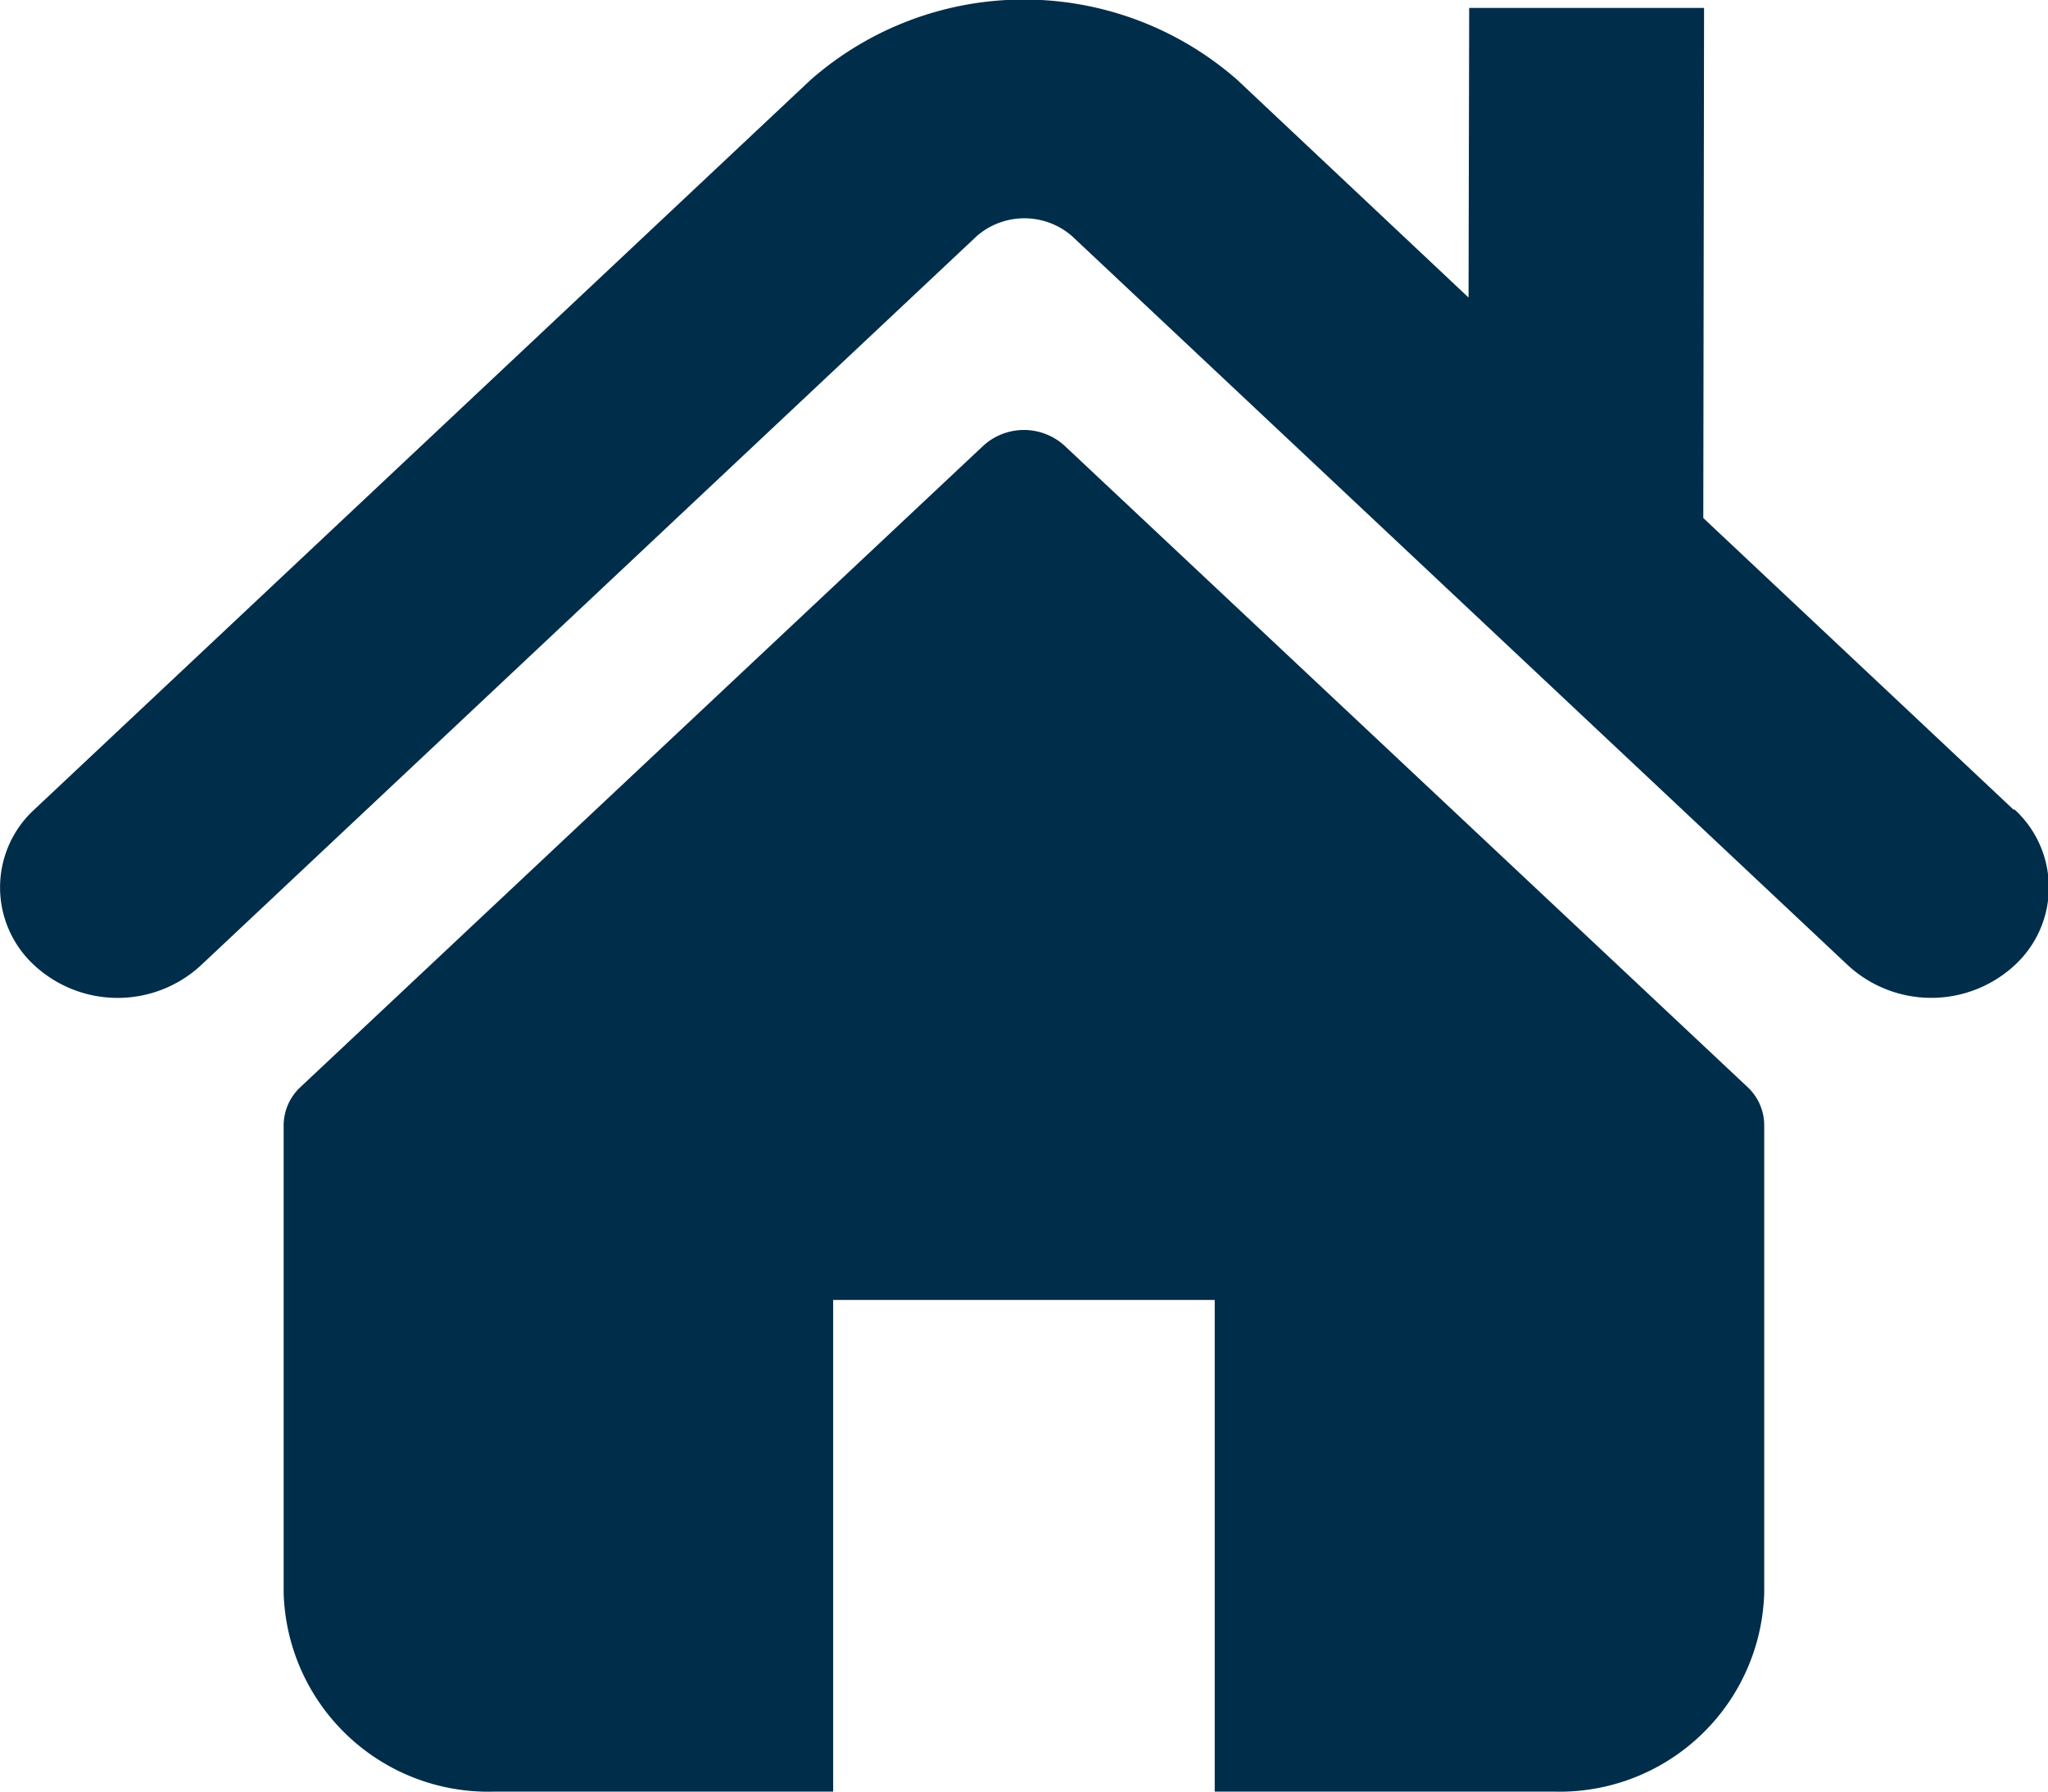
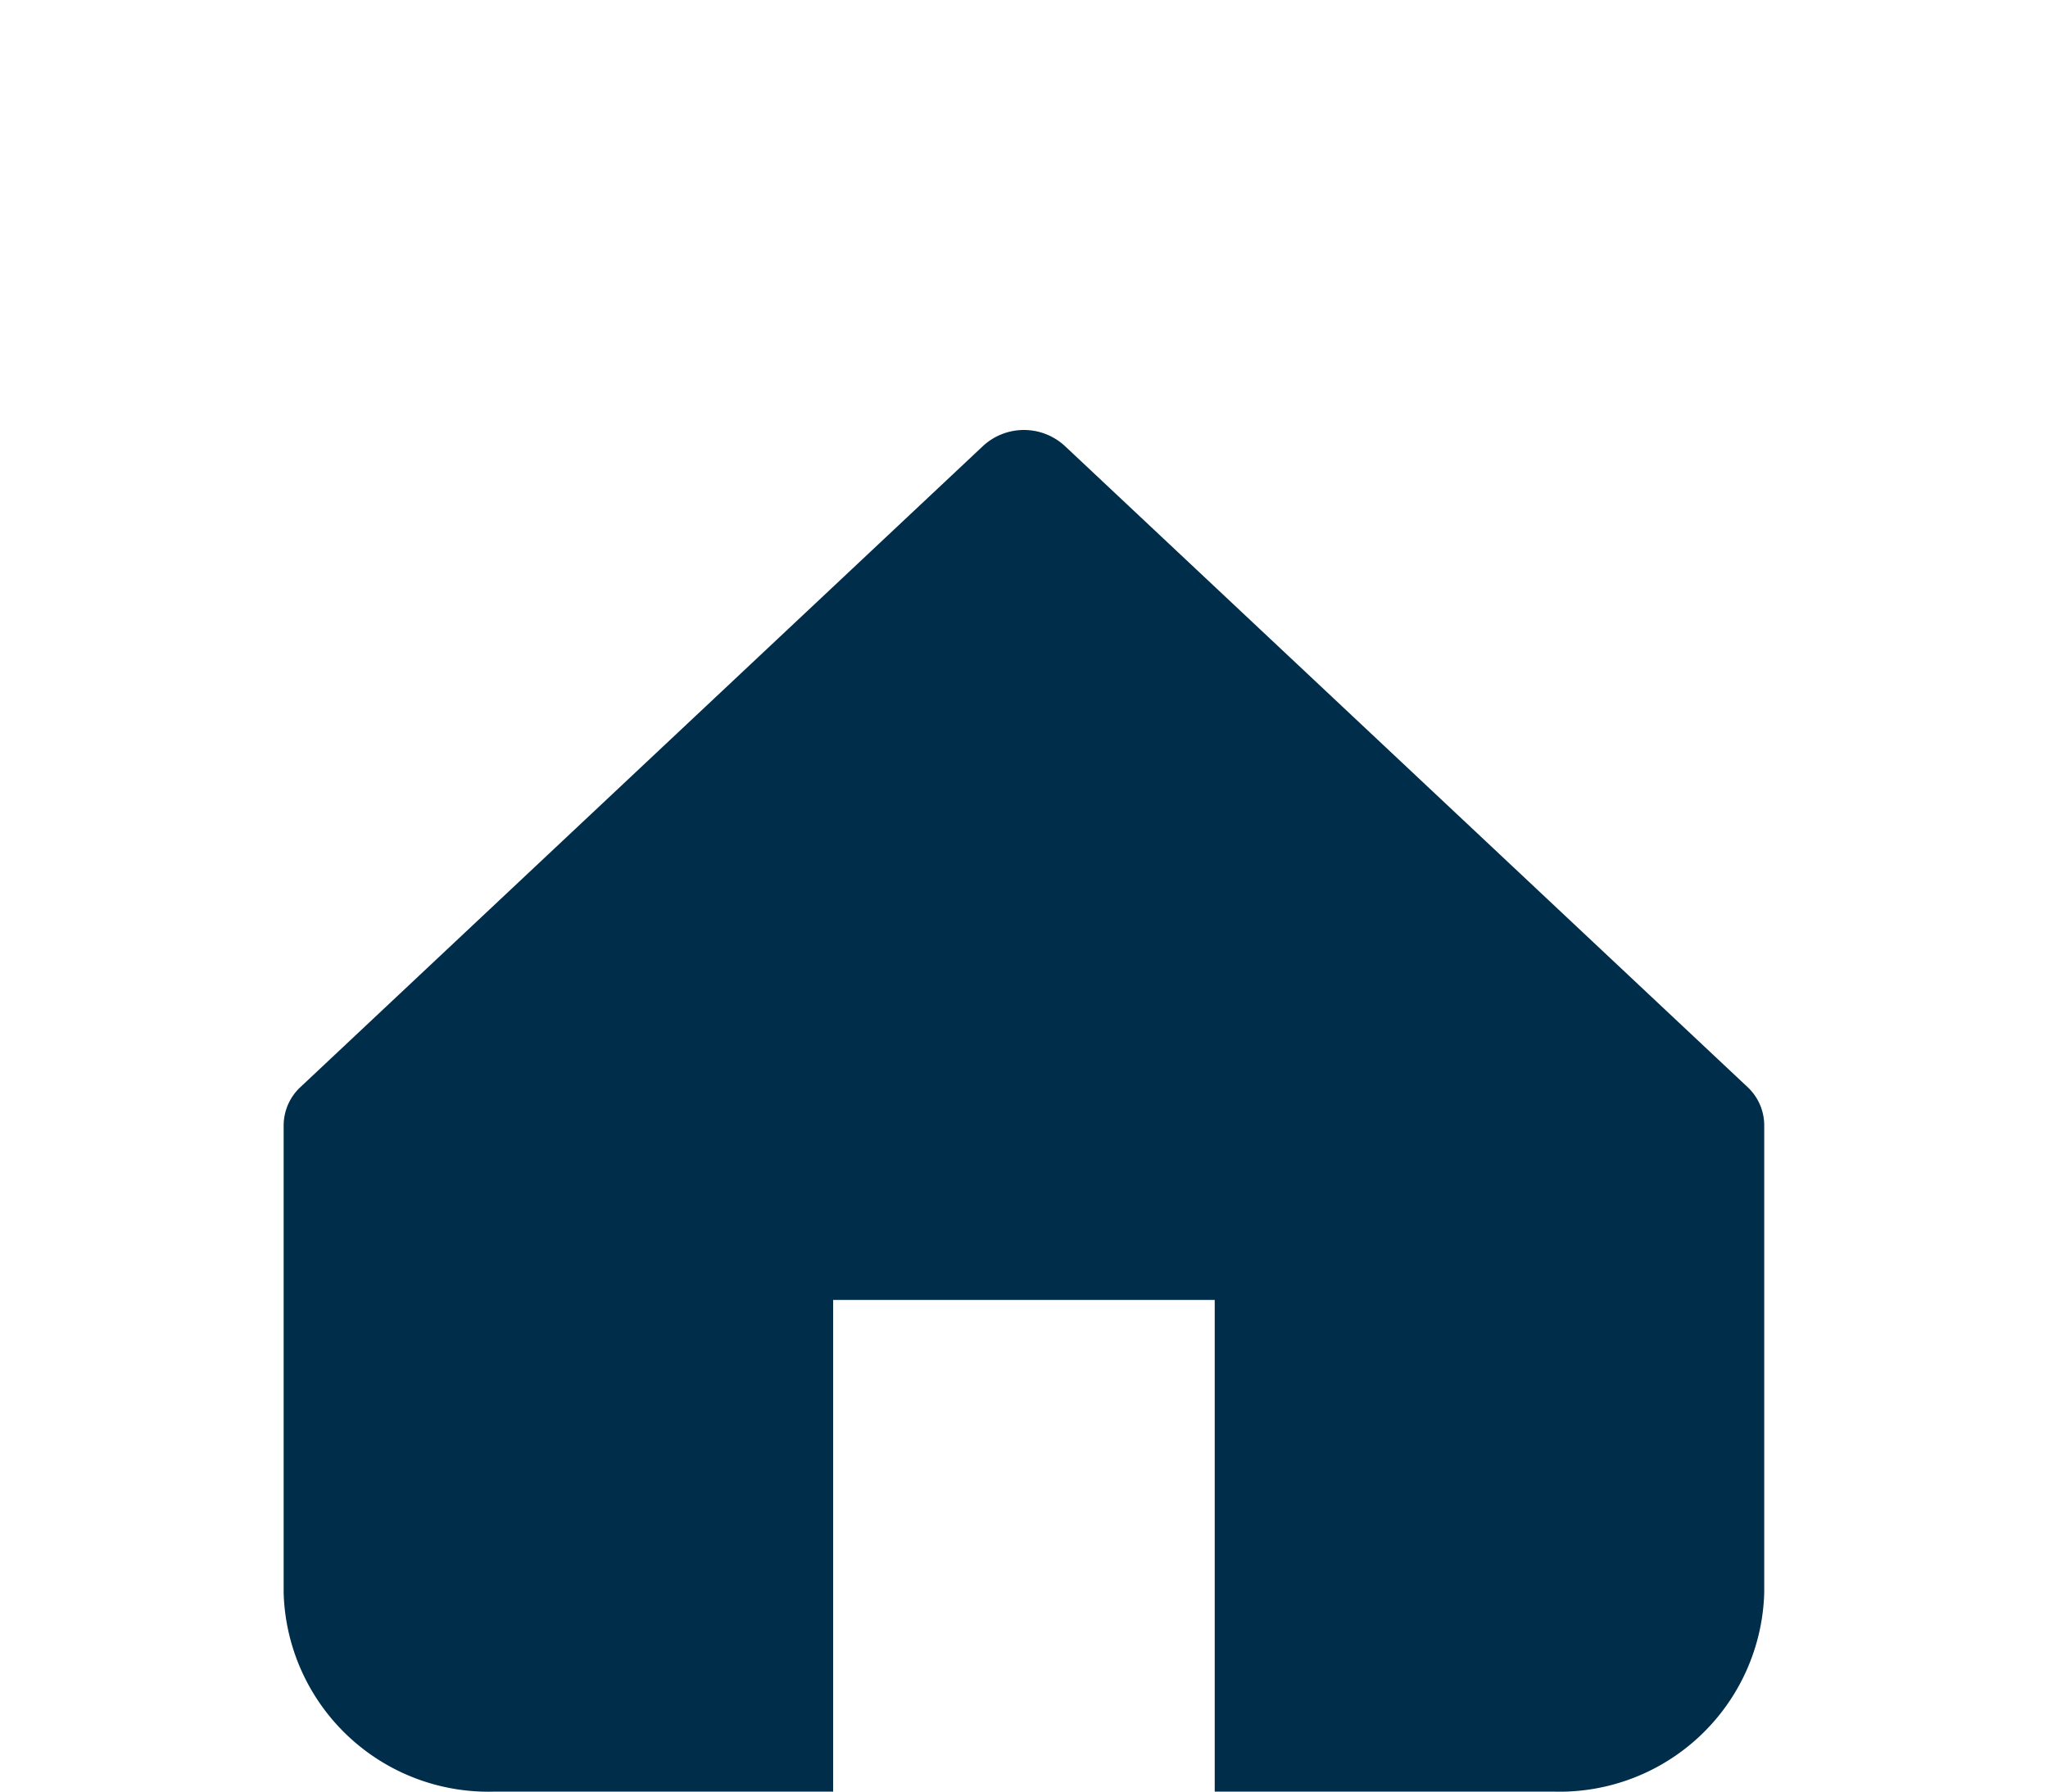
<svg xmlns="http://www.w3.org/2000/svg" id="Слой_1" data-name="Слой 1" width="16" height="14" viewBox="0 0 16 14">
  <defs>
    <style>
      .cls-1 {
        fill: #002d4a;
        fill-rule: evenodd;
      }
    </style>
  </defs>
-   <path id="Совмещенный_контур" data-name="Совмещенный контур" class="cls-1" d="M15.731,6.327L13.307,4.048l0.006-3.986H11.478L11.473,2.325l-1.806-1.7a2.526,2.526,0,0,0-3.335,0l-6.063,5.7a0.826,0.826,0,0,0,0,1.219,0.959,0.959,0,0,0,1.3,0l6.063-5.7a0.567,0.567,0,0,1,.742,0l6.064,5.7a0.96,0.96,0,0,0,1.3,0,0.826,0.826,0,0,0,0-1.219h0Zm0,0h0Z" />
  <path id="Совмещенный_контур-2" data-name="Совмещенный контур" class="cls-1" d="M8.318,3.484a0.471,0.471,0,0,0-.637,0L2.348,8.494a0.411,0.411,0,0,0-.132.3v3.654A1.6,1.6,0,0,0,3.869,14h2.64V10.158H9.49V14h2.641a1.6,1.6,0,0,0,1.652-1.553V8.793a0.41,0.41,0,0,0-.132-0.3Zm0,0h0Z" />
</svg>